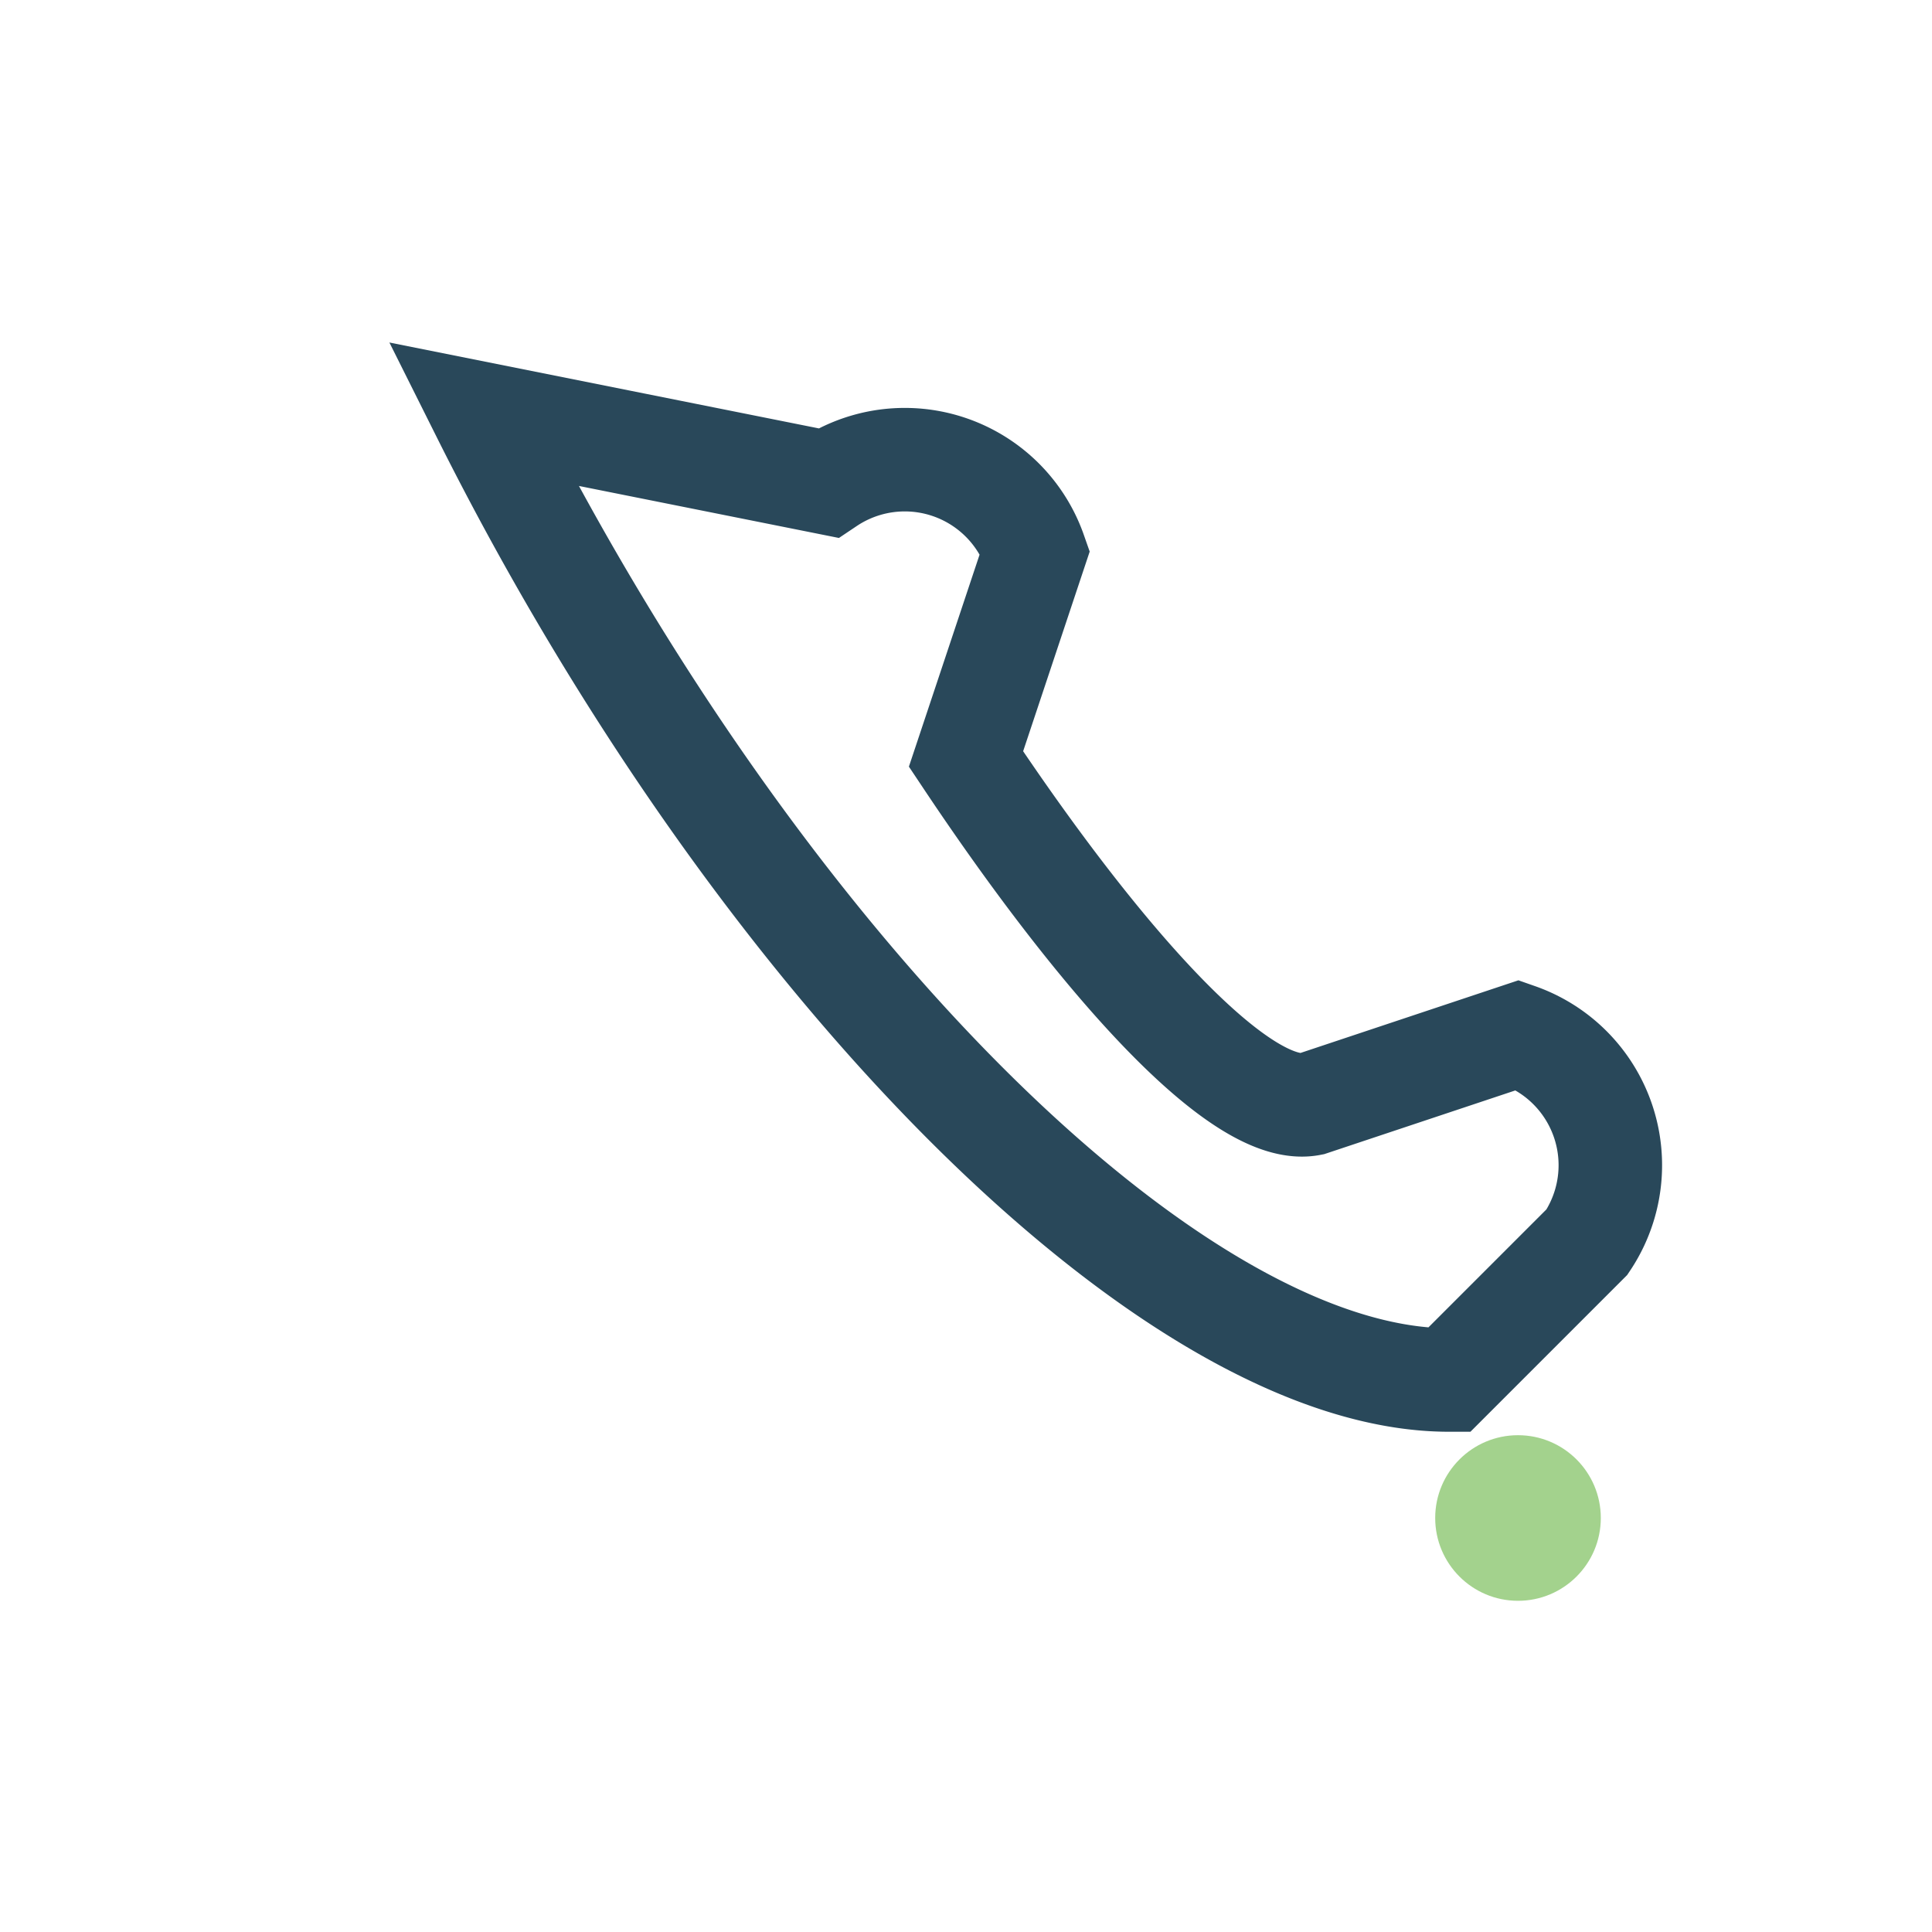
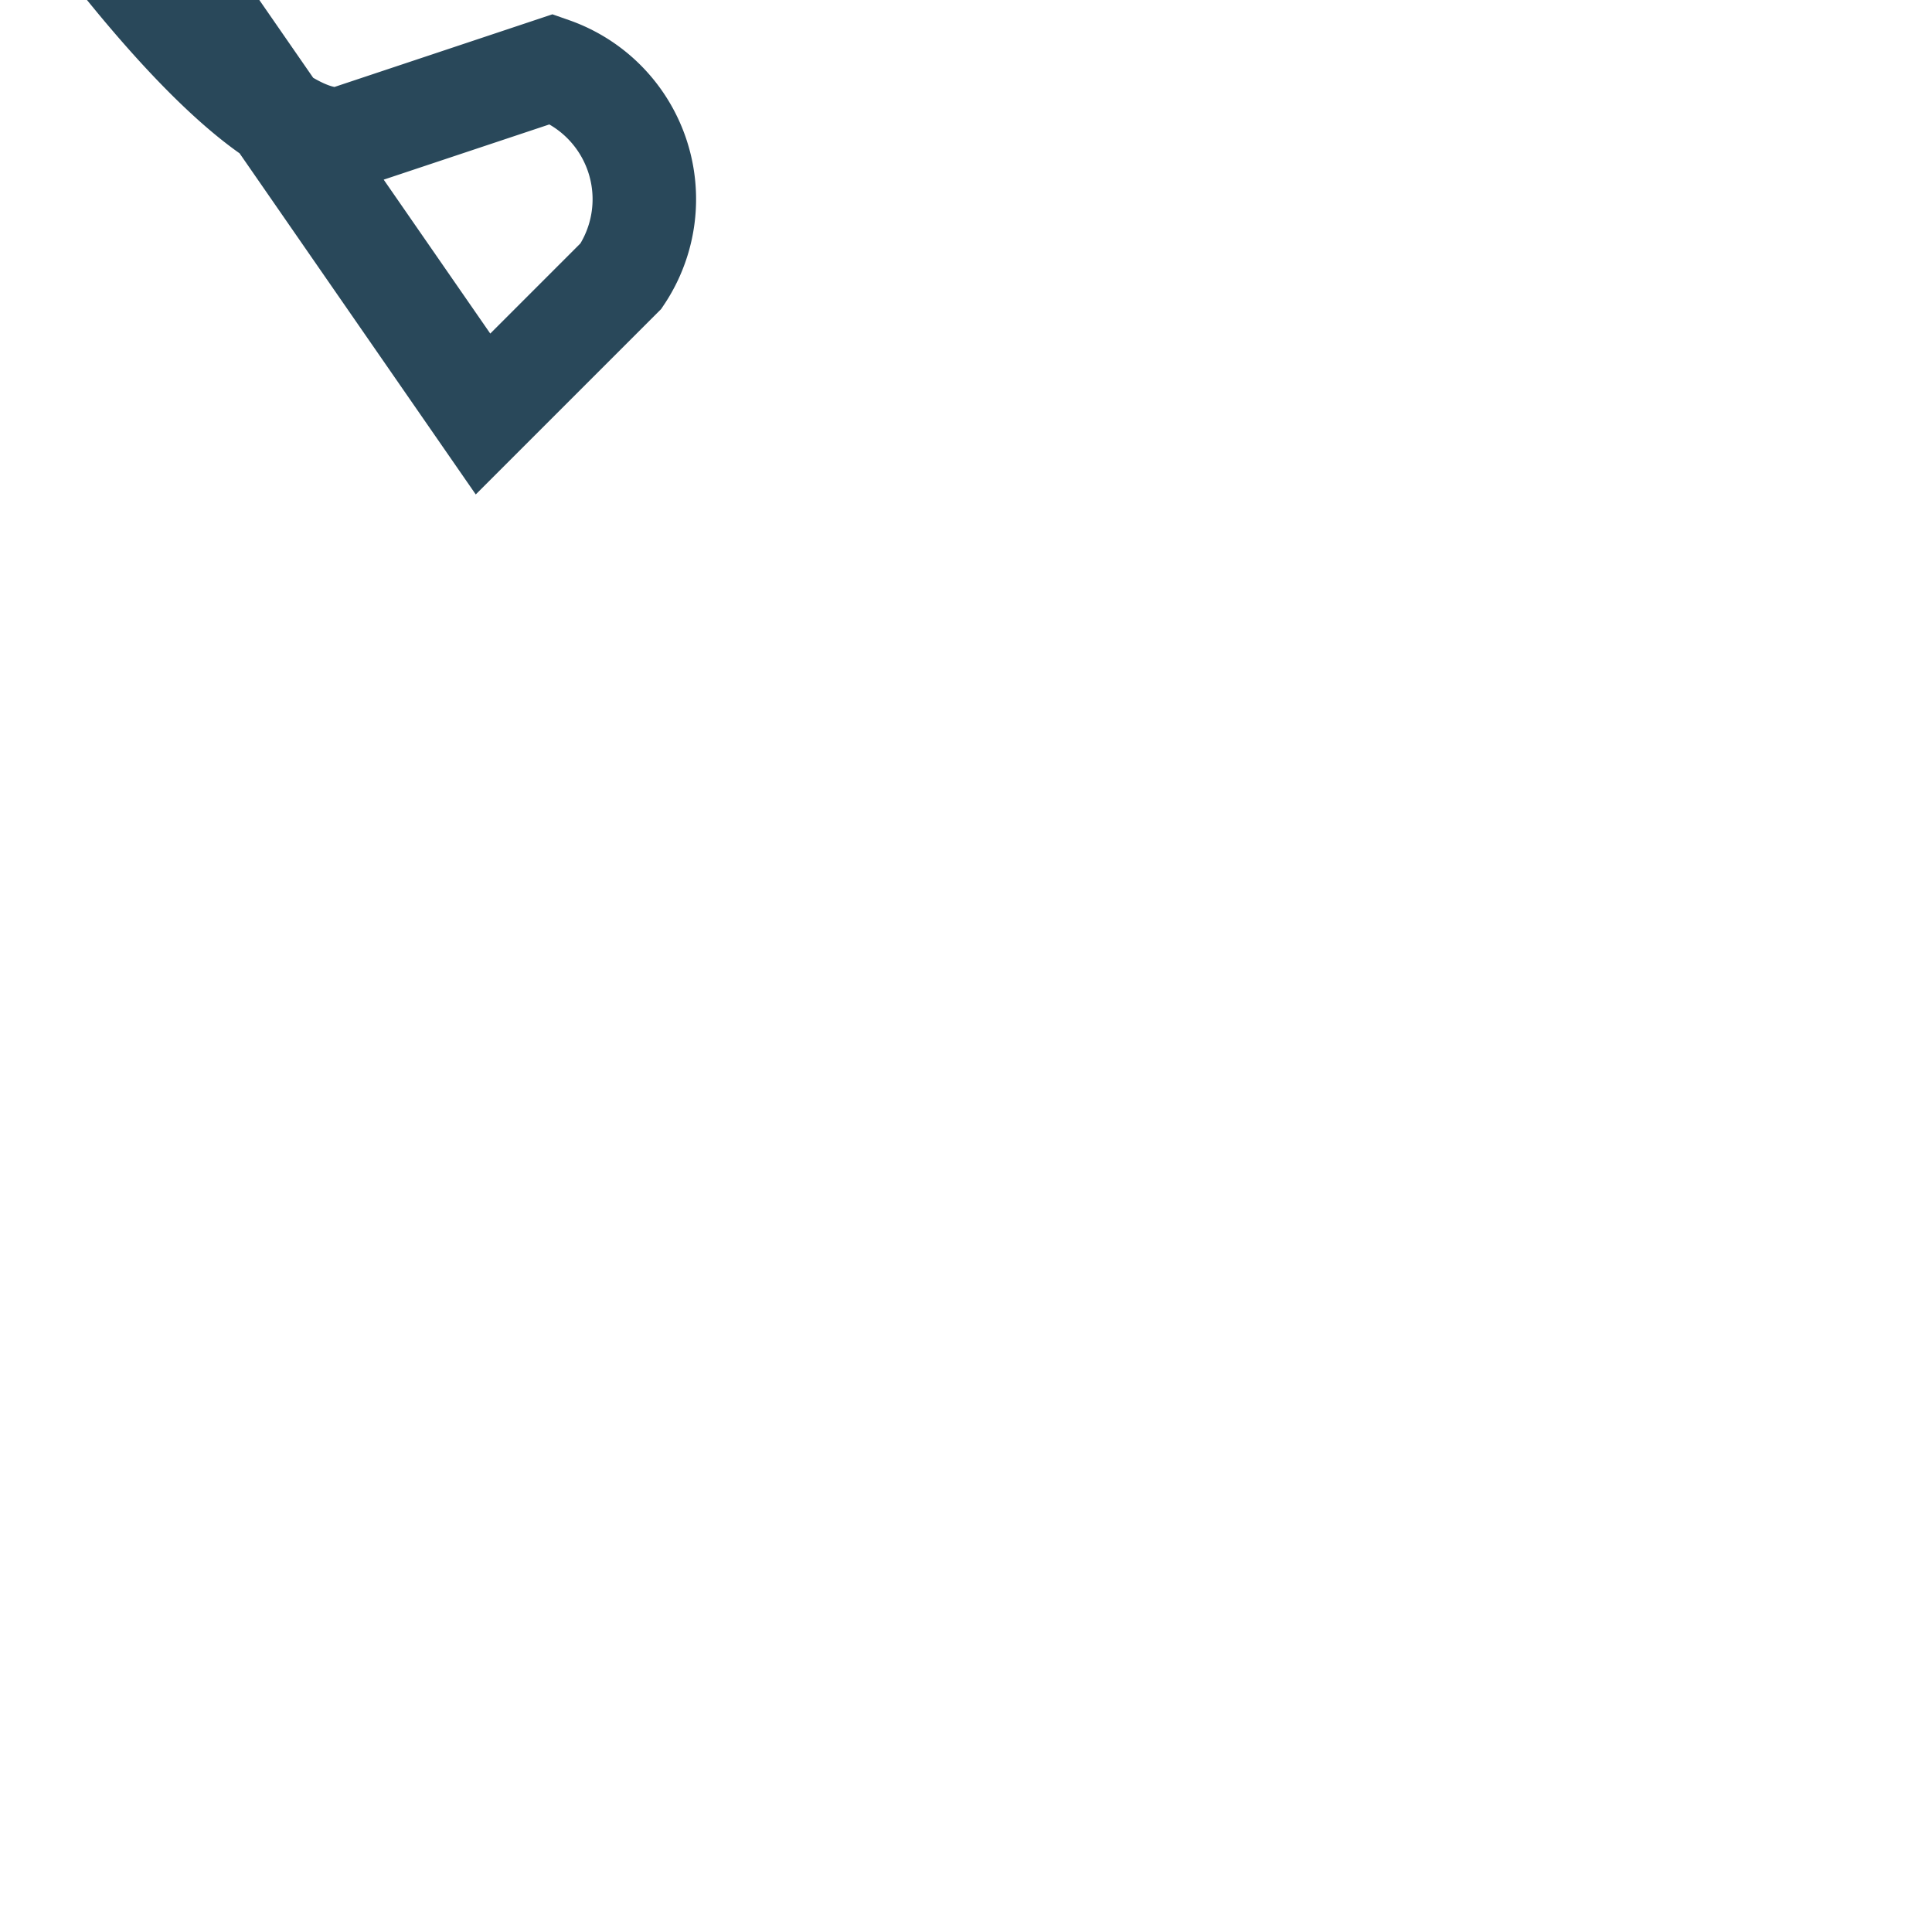
<svg xmlns="http://www.w3.org/2000/svg" width="28" height="28" viewBox="0 0 28 28">
-   <path d="M7 6c4 8 10 14 14 14l2-2a2 2 0 0 0-1-3l-3 1c-1 .2-3-2-5-5l1-3a2 2 0 0 0-3-1z" fill="none" stroke="#29485A" stroke-width="1.5" />
-   <circle cx="22" cy="22" r="1.2" fill="#A3D28D" />
+   <path d="M7 6l2-2a2 2 0 0 0-1-3l-3 1c-1 .2-3-2-5-5l1-3a2 2 0 0 0-3-1z" fill="none" stroke="#29485A" stroke-width="1.5" />
</svg>